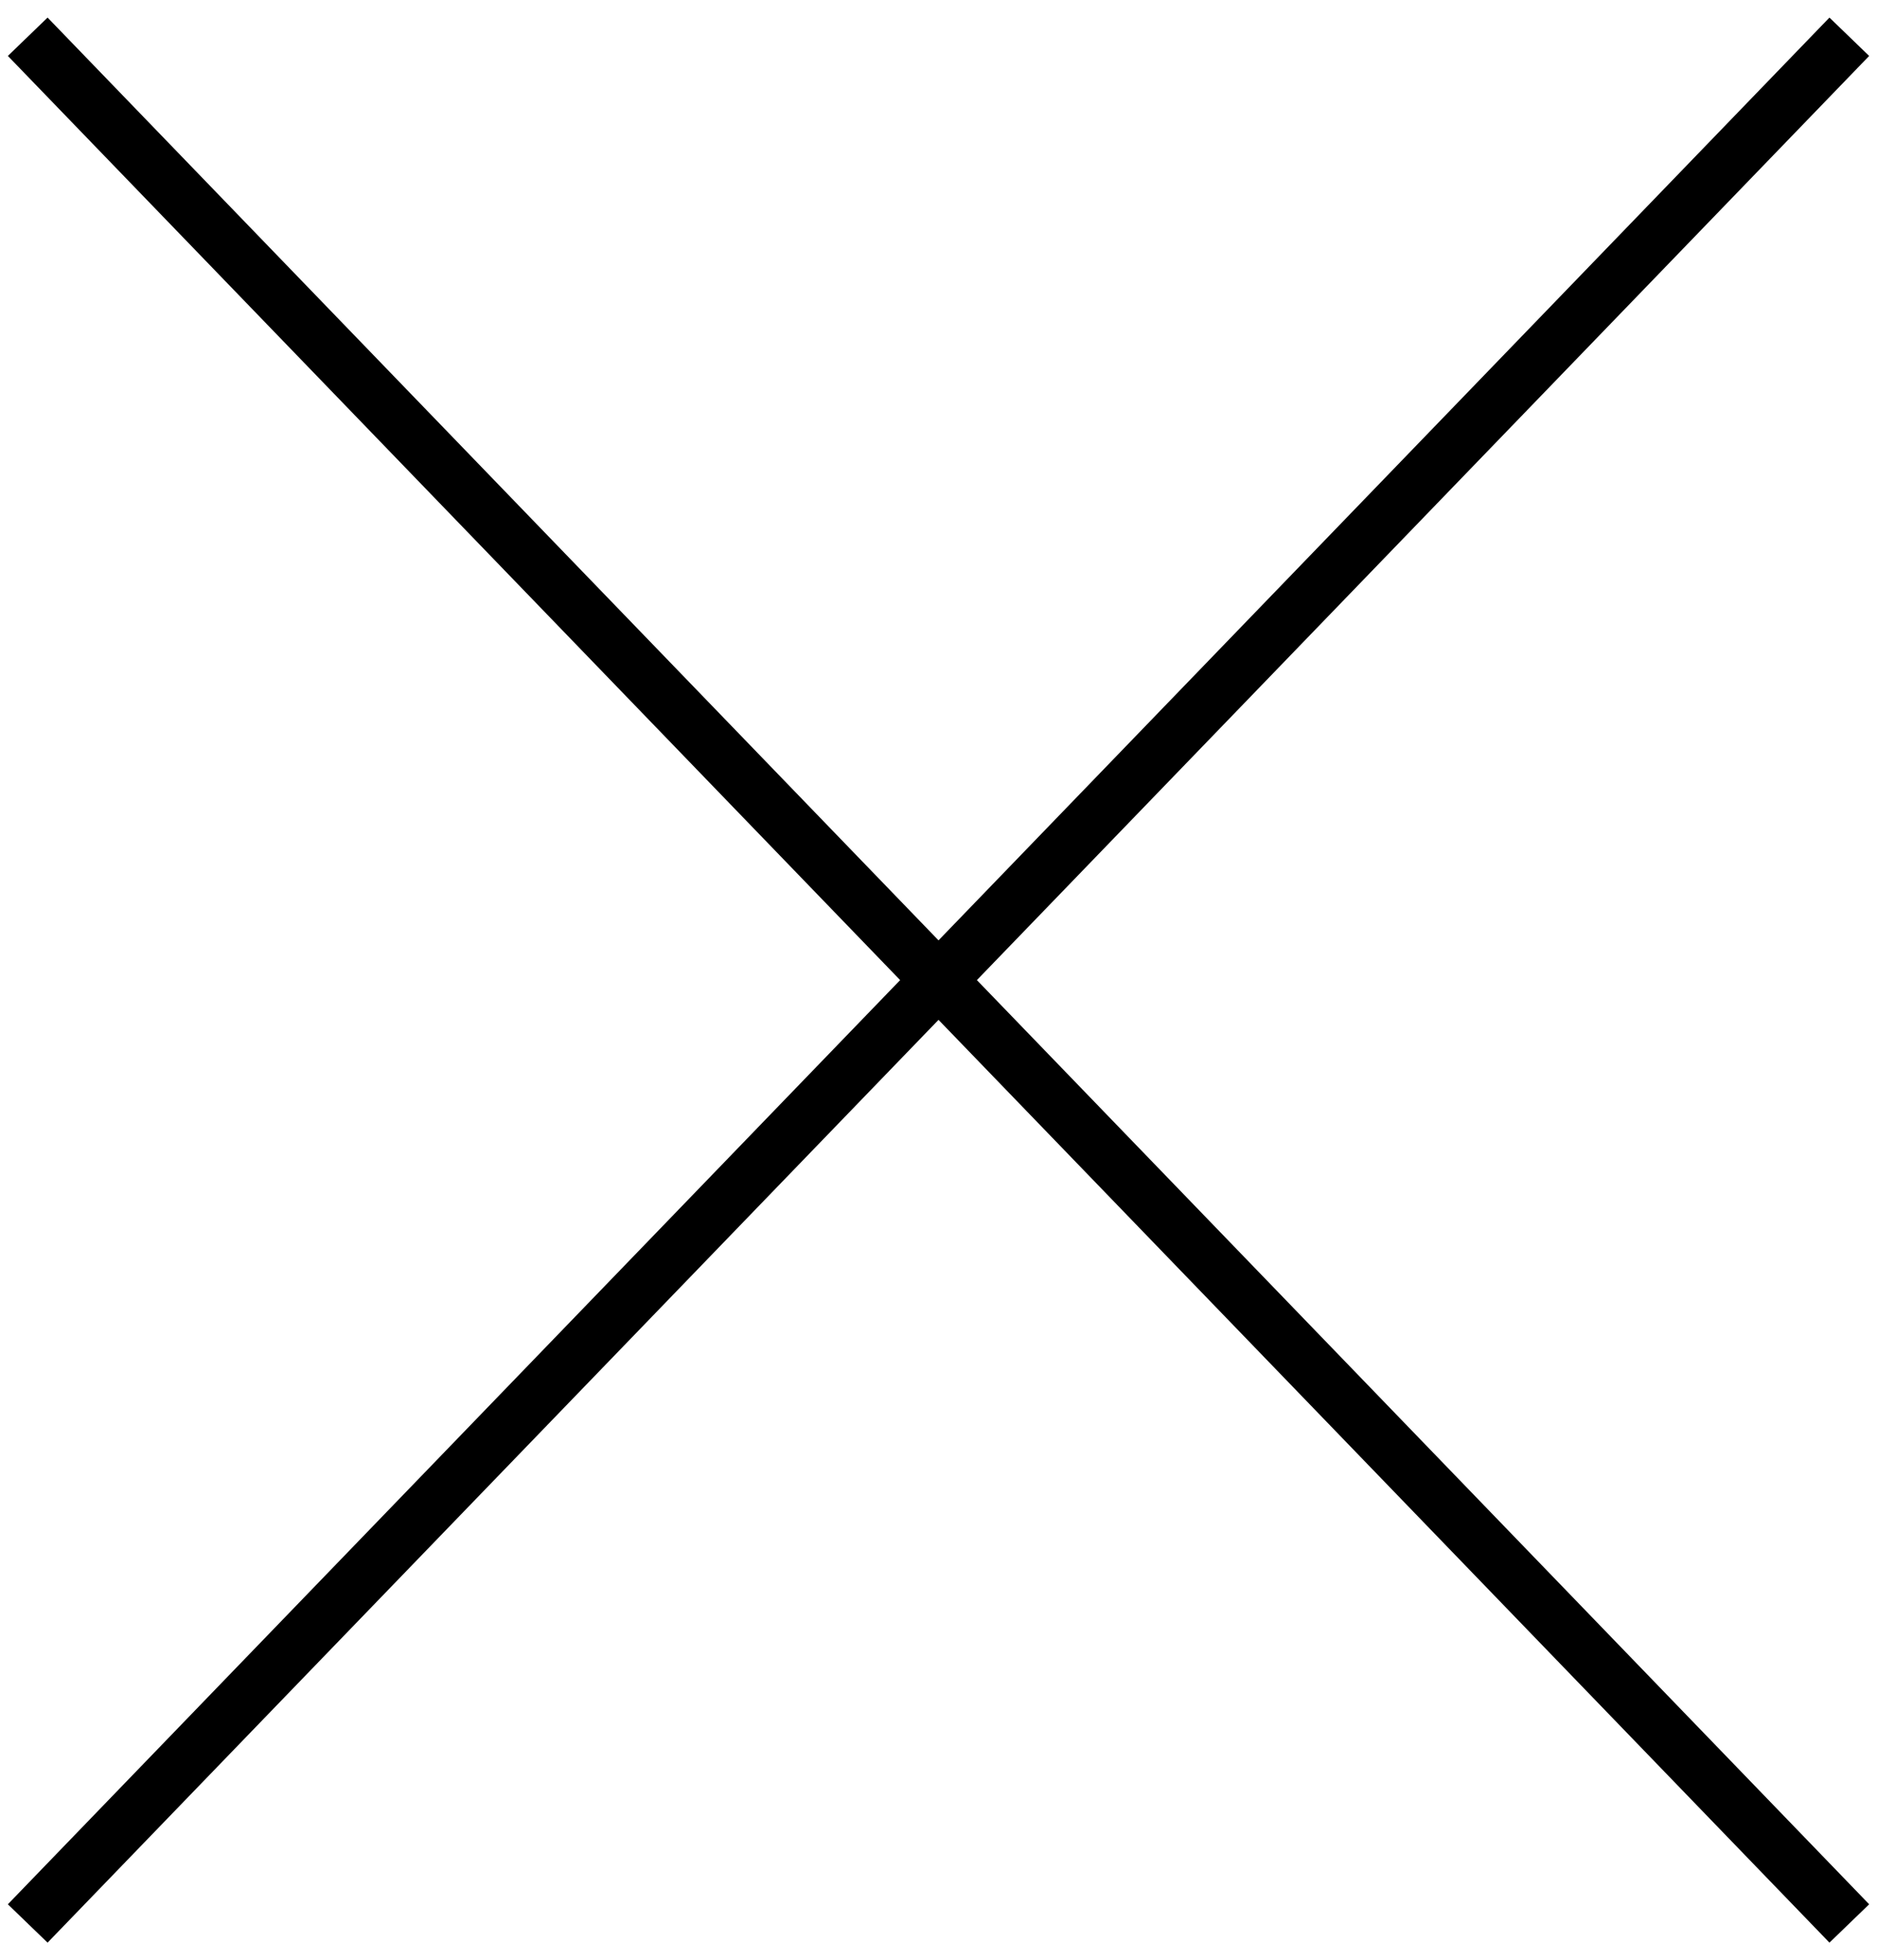
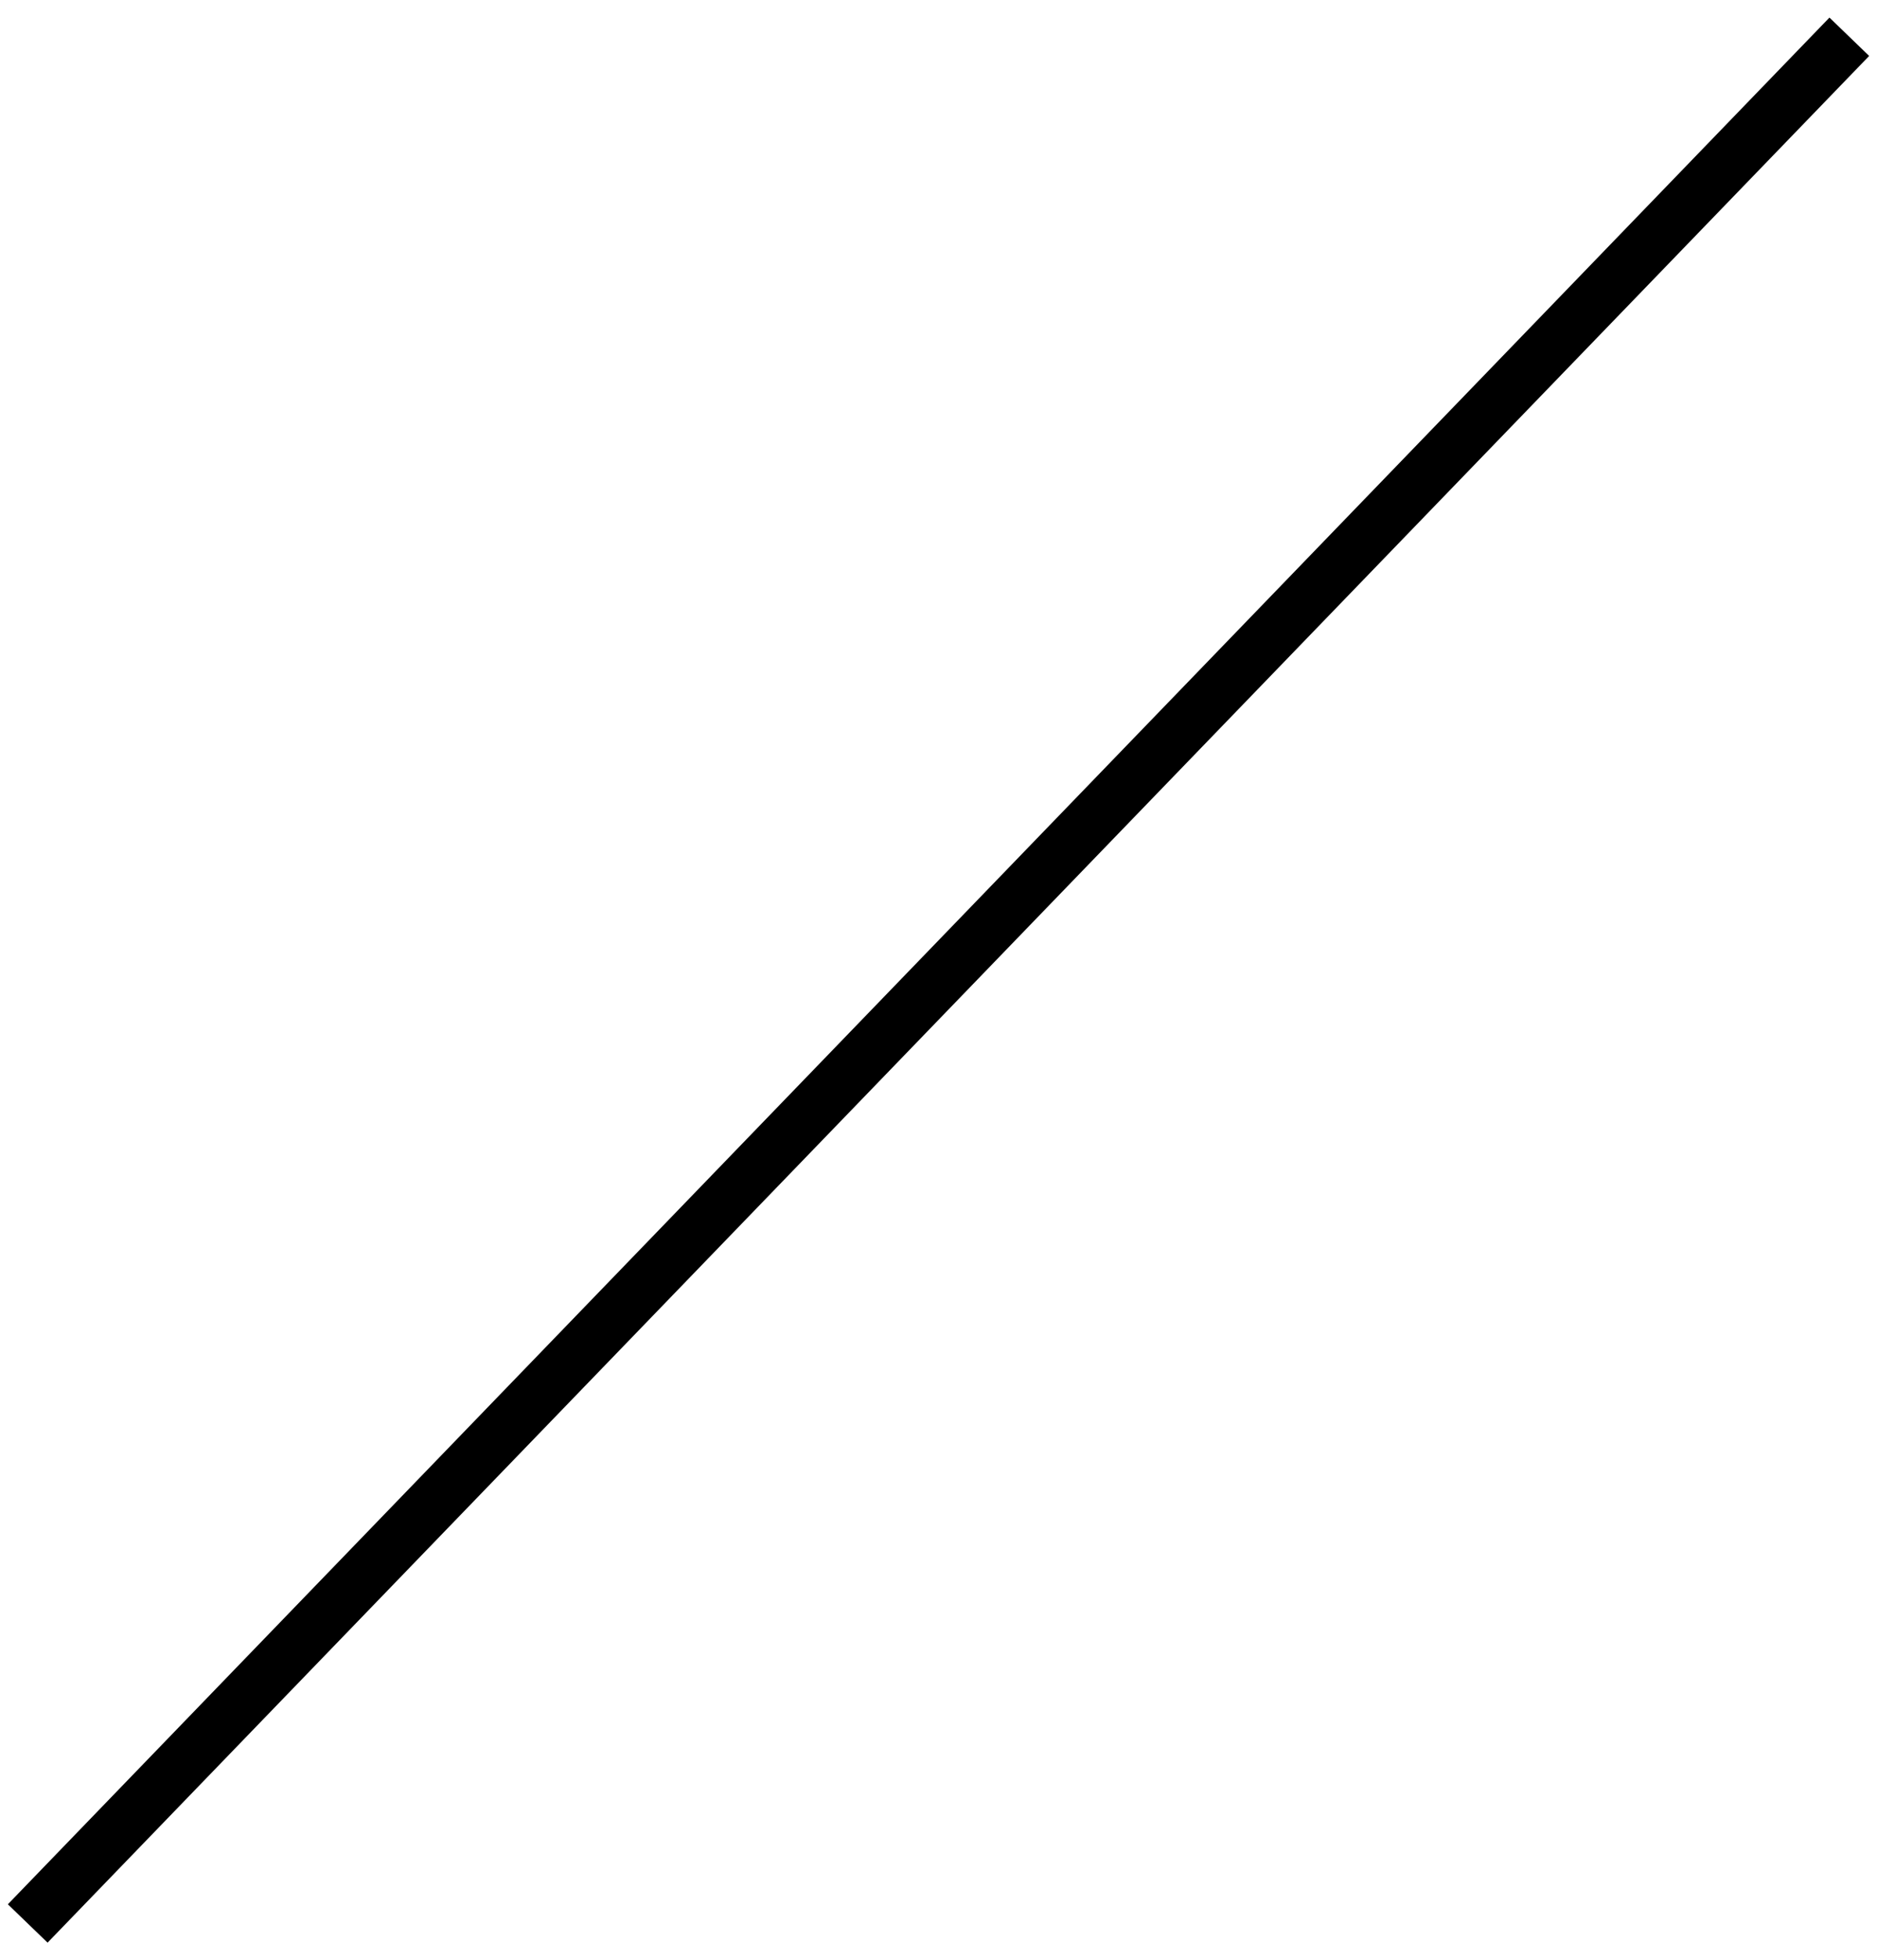
<svg xmlns="http://www.w3.org/2000/svg" width="68" height="71" viewBox="0 0 68 71" fill="none">
  <rect x="66.277" y="0.637" width="2" height="95" transform="rotate(44 66.277 0.637)" fill="black" />
-   <rect x="0.285" y="2.026" width="2" height="95" transform="rotate(-44 0.285 2.026)" fill="black" />
</svg>